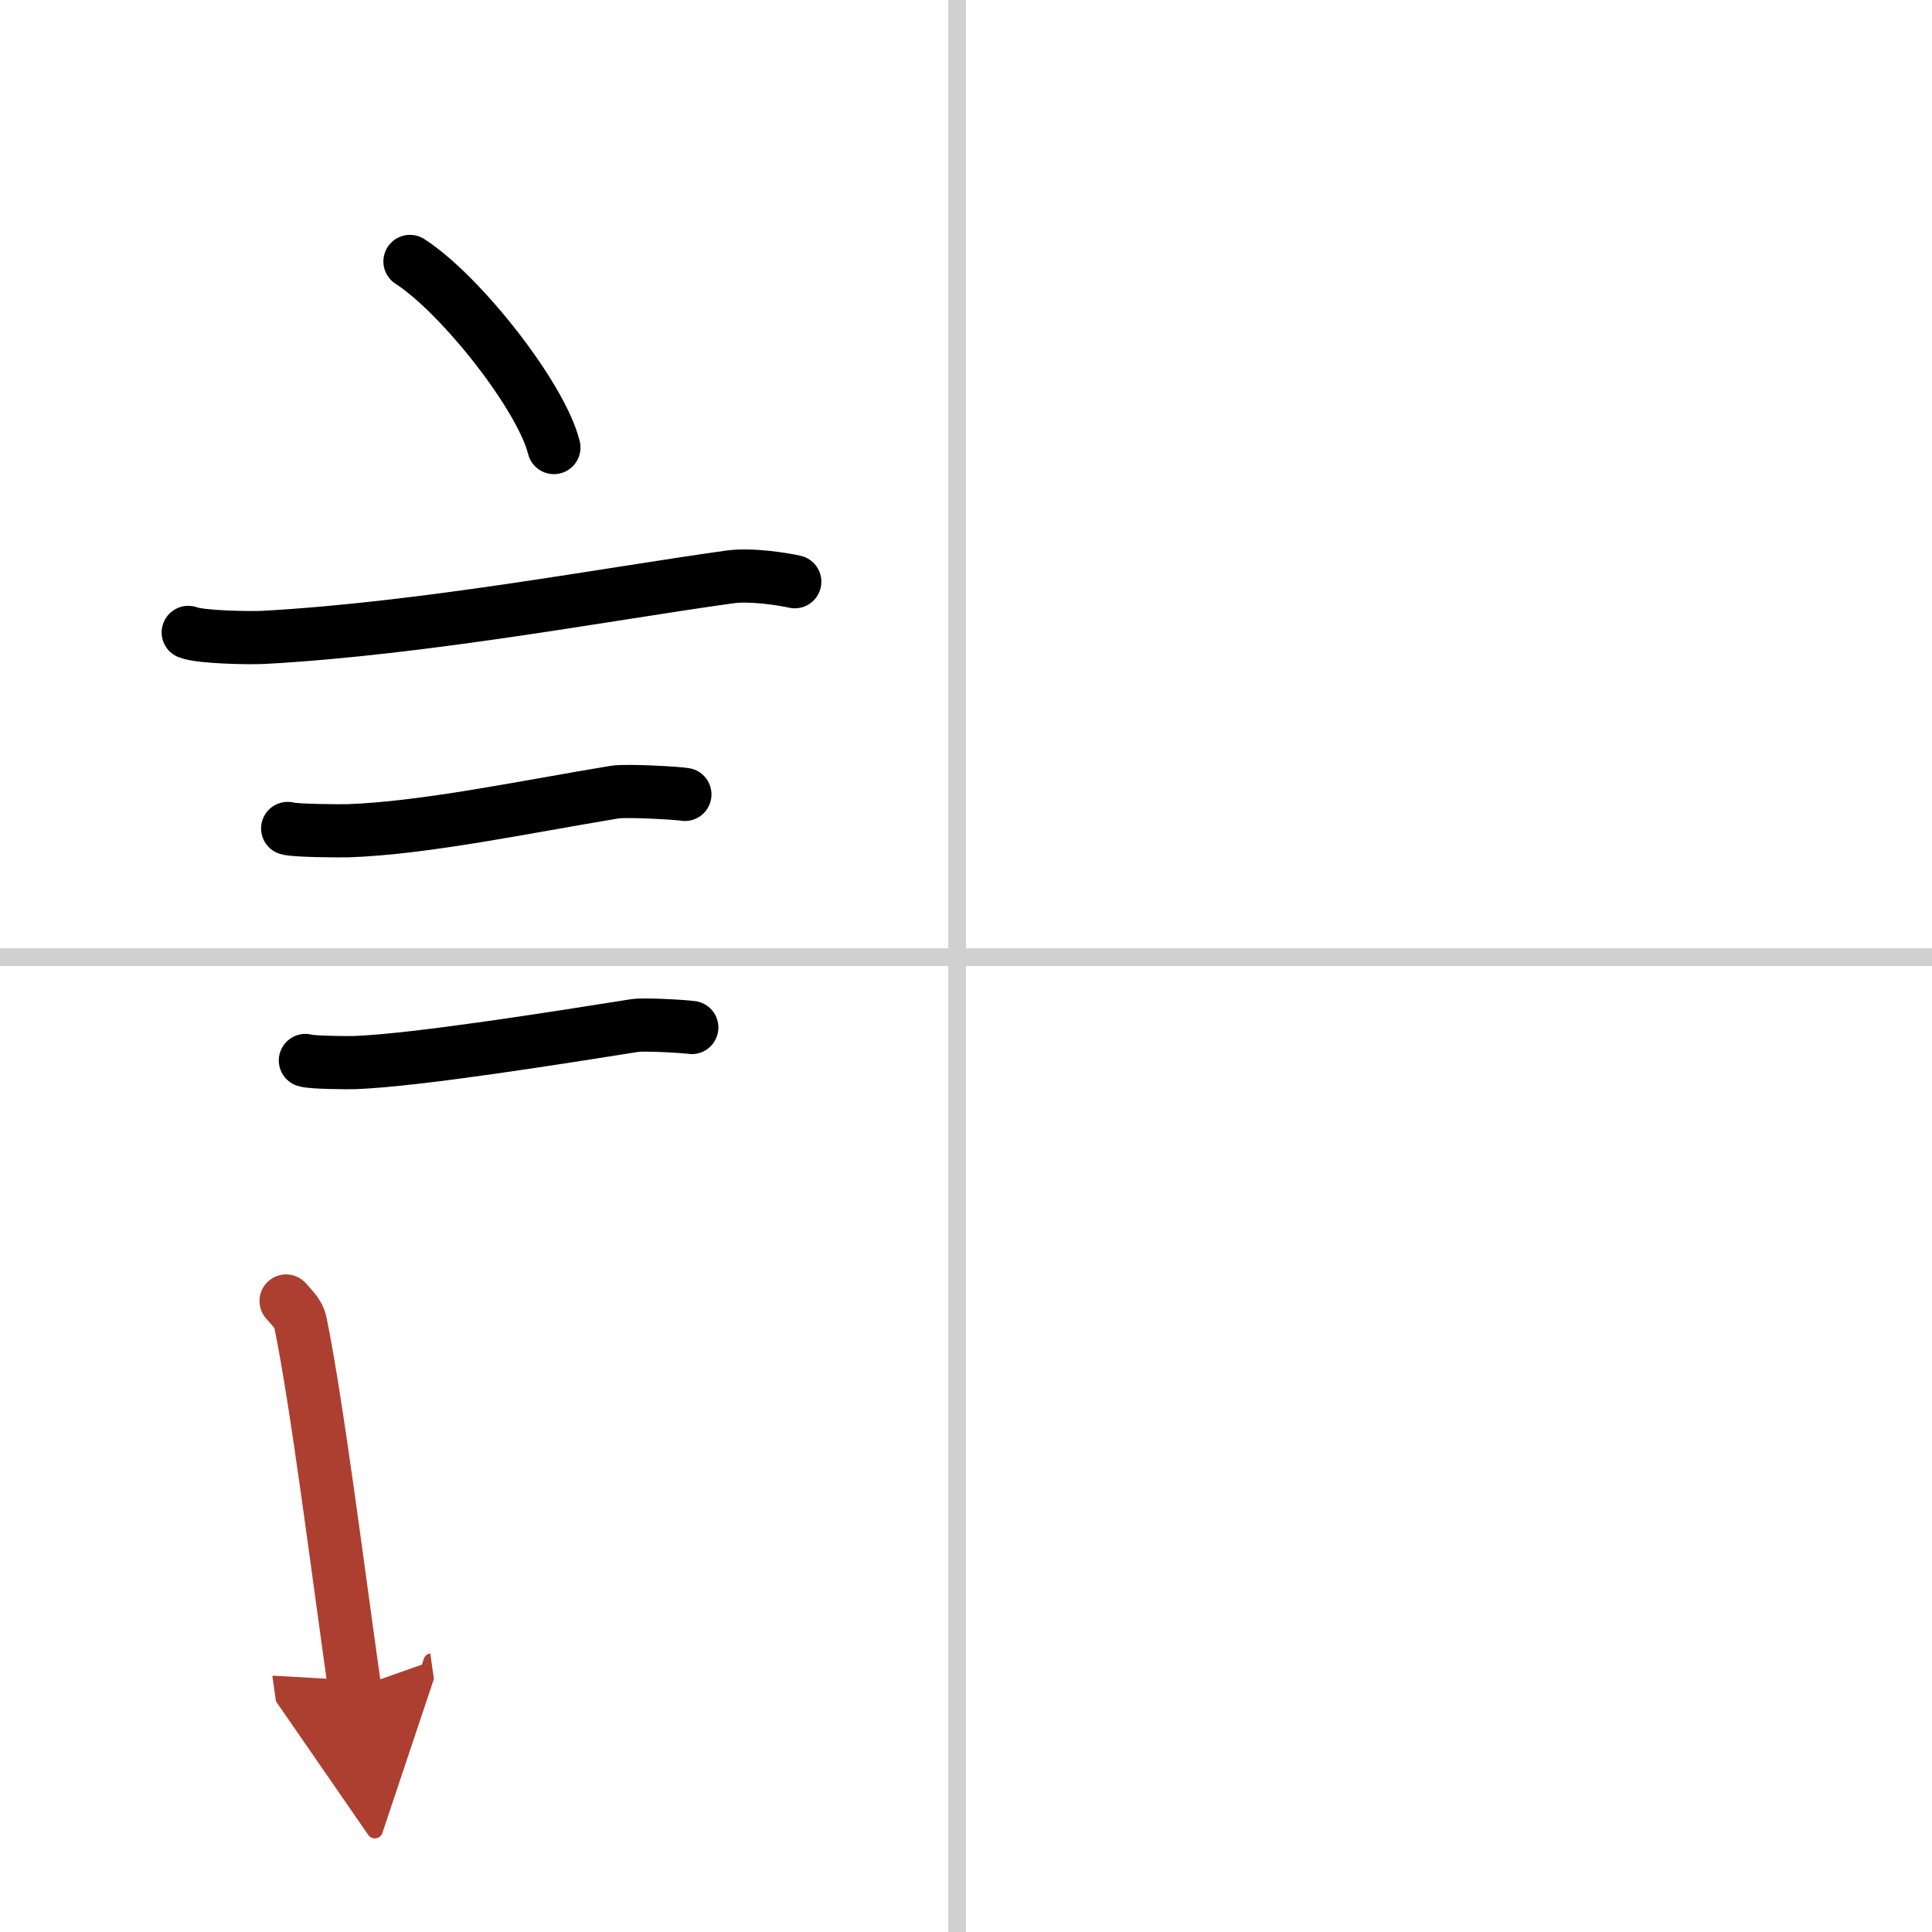
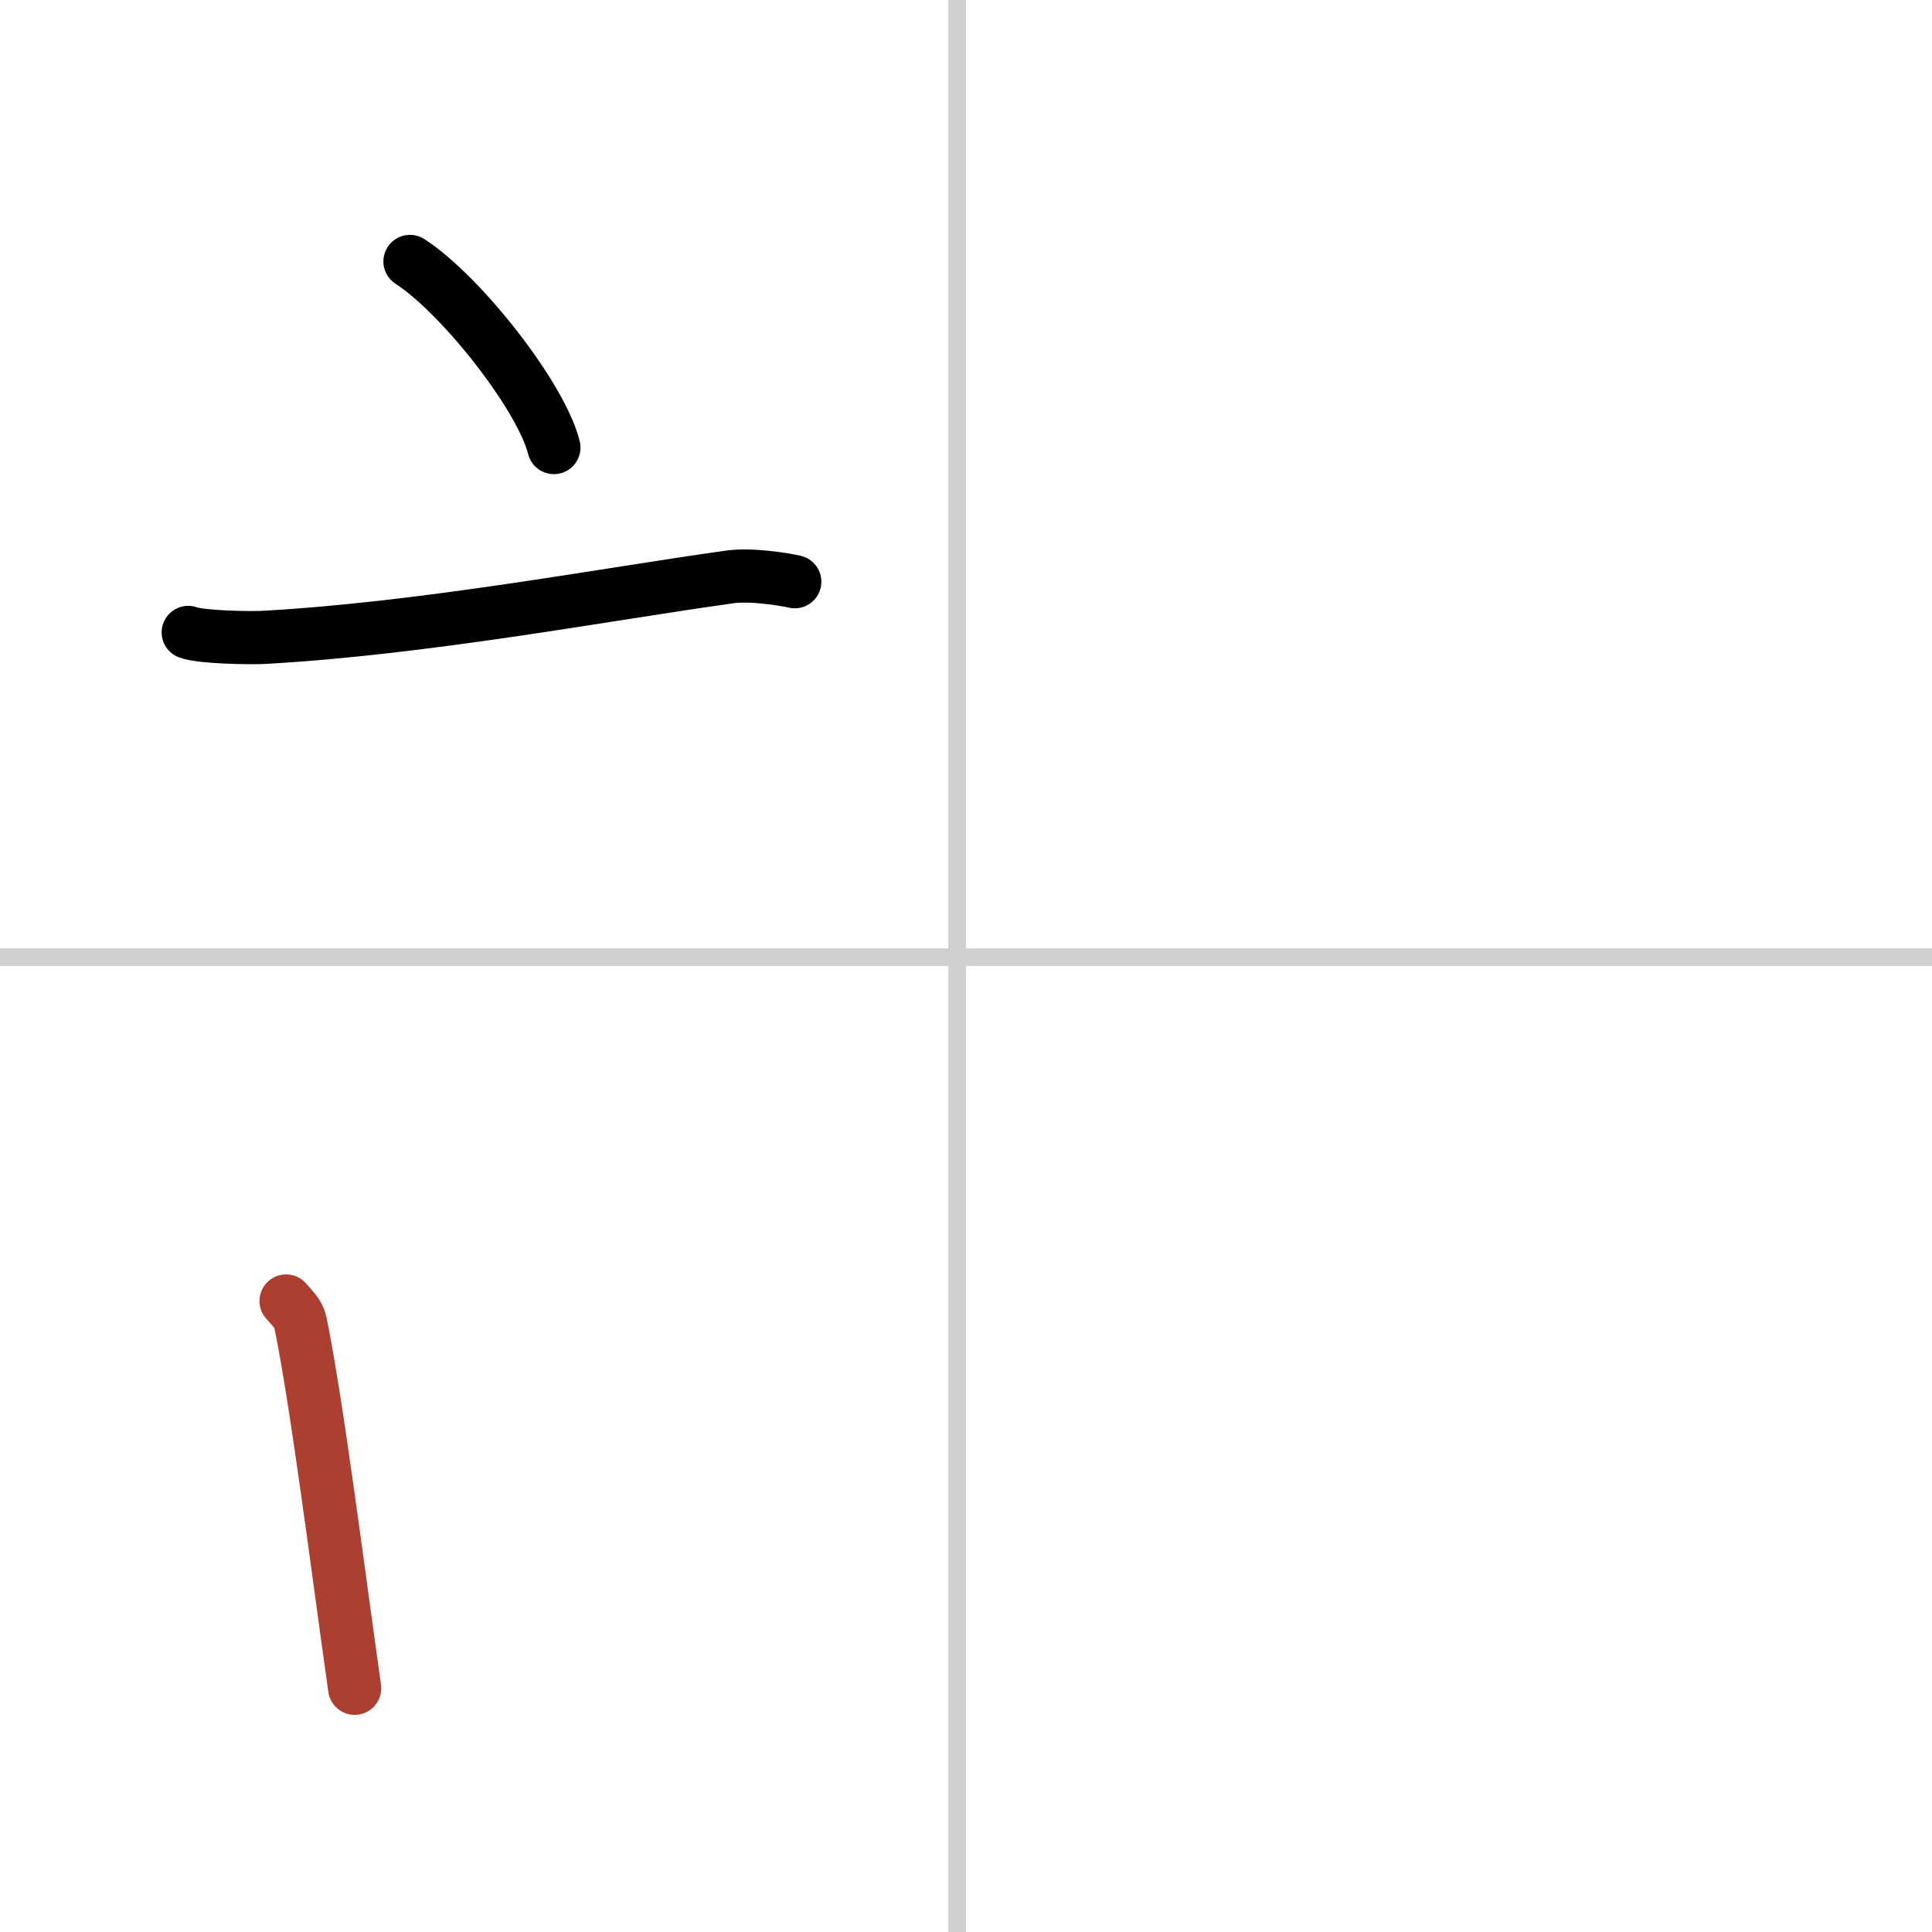
<svg xmlns="http://www.w3.org/2000/svg" width="400" height="400" viewBox="0 0 109 109">
  <defs>
    <marker id="a" markerWidth="4" orient="auto" refX="1" refY="5" viewBox="0 0 10 10">
-       <polyline points="0 0 10 5 0 10 1 5" fill="#ad3f31" stroke="#ad3f31" />
-     </marker>
+       </marker>
  </defs>
  <g fill="none" stroke="#000" stroke-linecap="round" stroke-linejoin="round" stroke-width="3">
    <rect width="100%" height="100%" fill="#fff" stroke="#fff" />
    <line x1="54" x2="54" y2="109" stroke="#d0d0d0" stroke-width="1" />
    <line x2="109" y1="54" y2="54" stroke="#d0d0d0" stroke-width="1" />
    <path d="m23.13 14.75c2.87 1.85 7.41 7.62 8.12 10.5" />
    <path d="m10.62 35.68c0.73 0.28 3.52 0.32 4.26 0.28 9.06-0.5 19.37-2.45 26.29-3.41 1.21-0.17 3.06 0.13 3.67 0.27" />
-     <path d="m16.23 46.74c0.42 0.13 2.98 0.14 3.4 0.13 4.36-0.15 10.12-1.37 15.05-2.18 0.69-0.11 3.61 0.06 3.96 0.13" />
-     <path d="m17.23 59.83c0.34 0.12 2.42 0.13 2.77 0.12 3.55-0.13 11.75-1.45 15.81-2.09 0.56-0.09 2.94 0.06 3.22 0.11" />
    <path d="m16.14 73.4c0.33 0.39 0.7 0.7 0.81 1.22 0.93 4.52 2.12 14 3.06 20.63" marker-end="url(#a)" stroke="#ad3f31" />
  </g>
</svg>